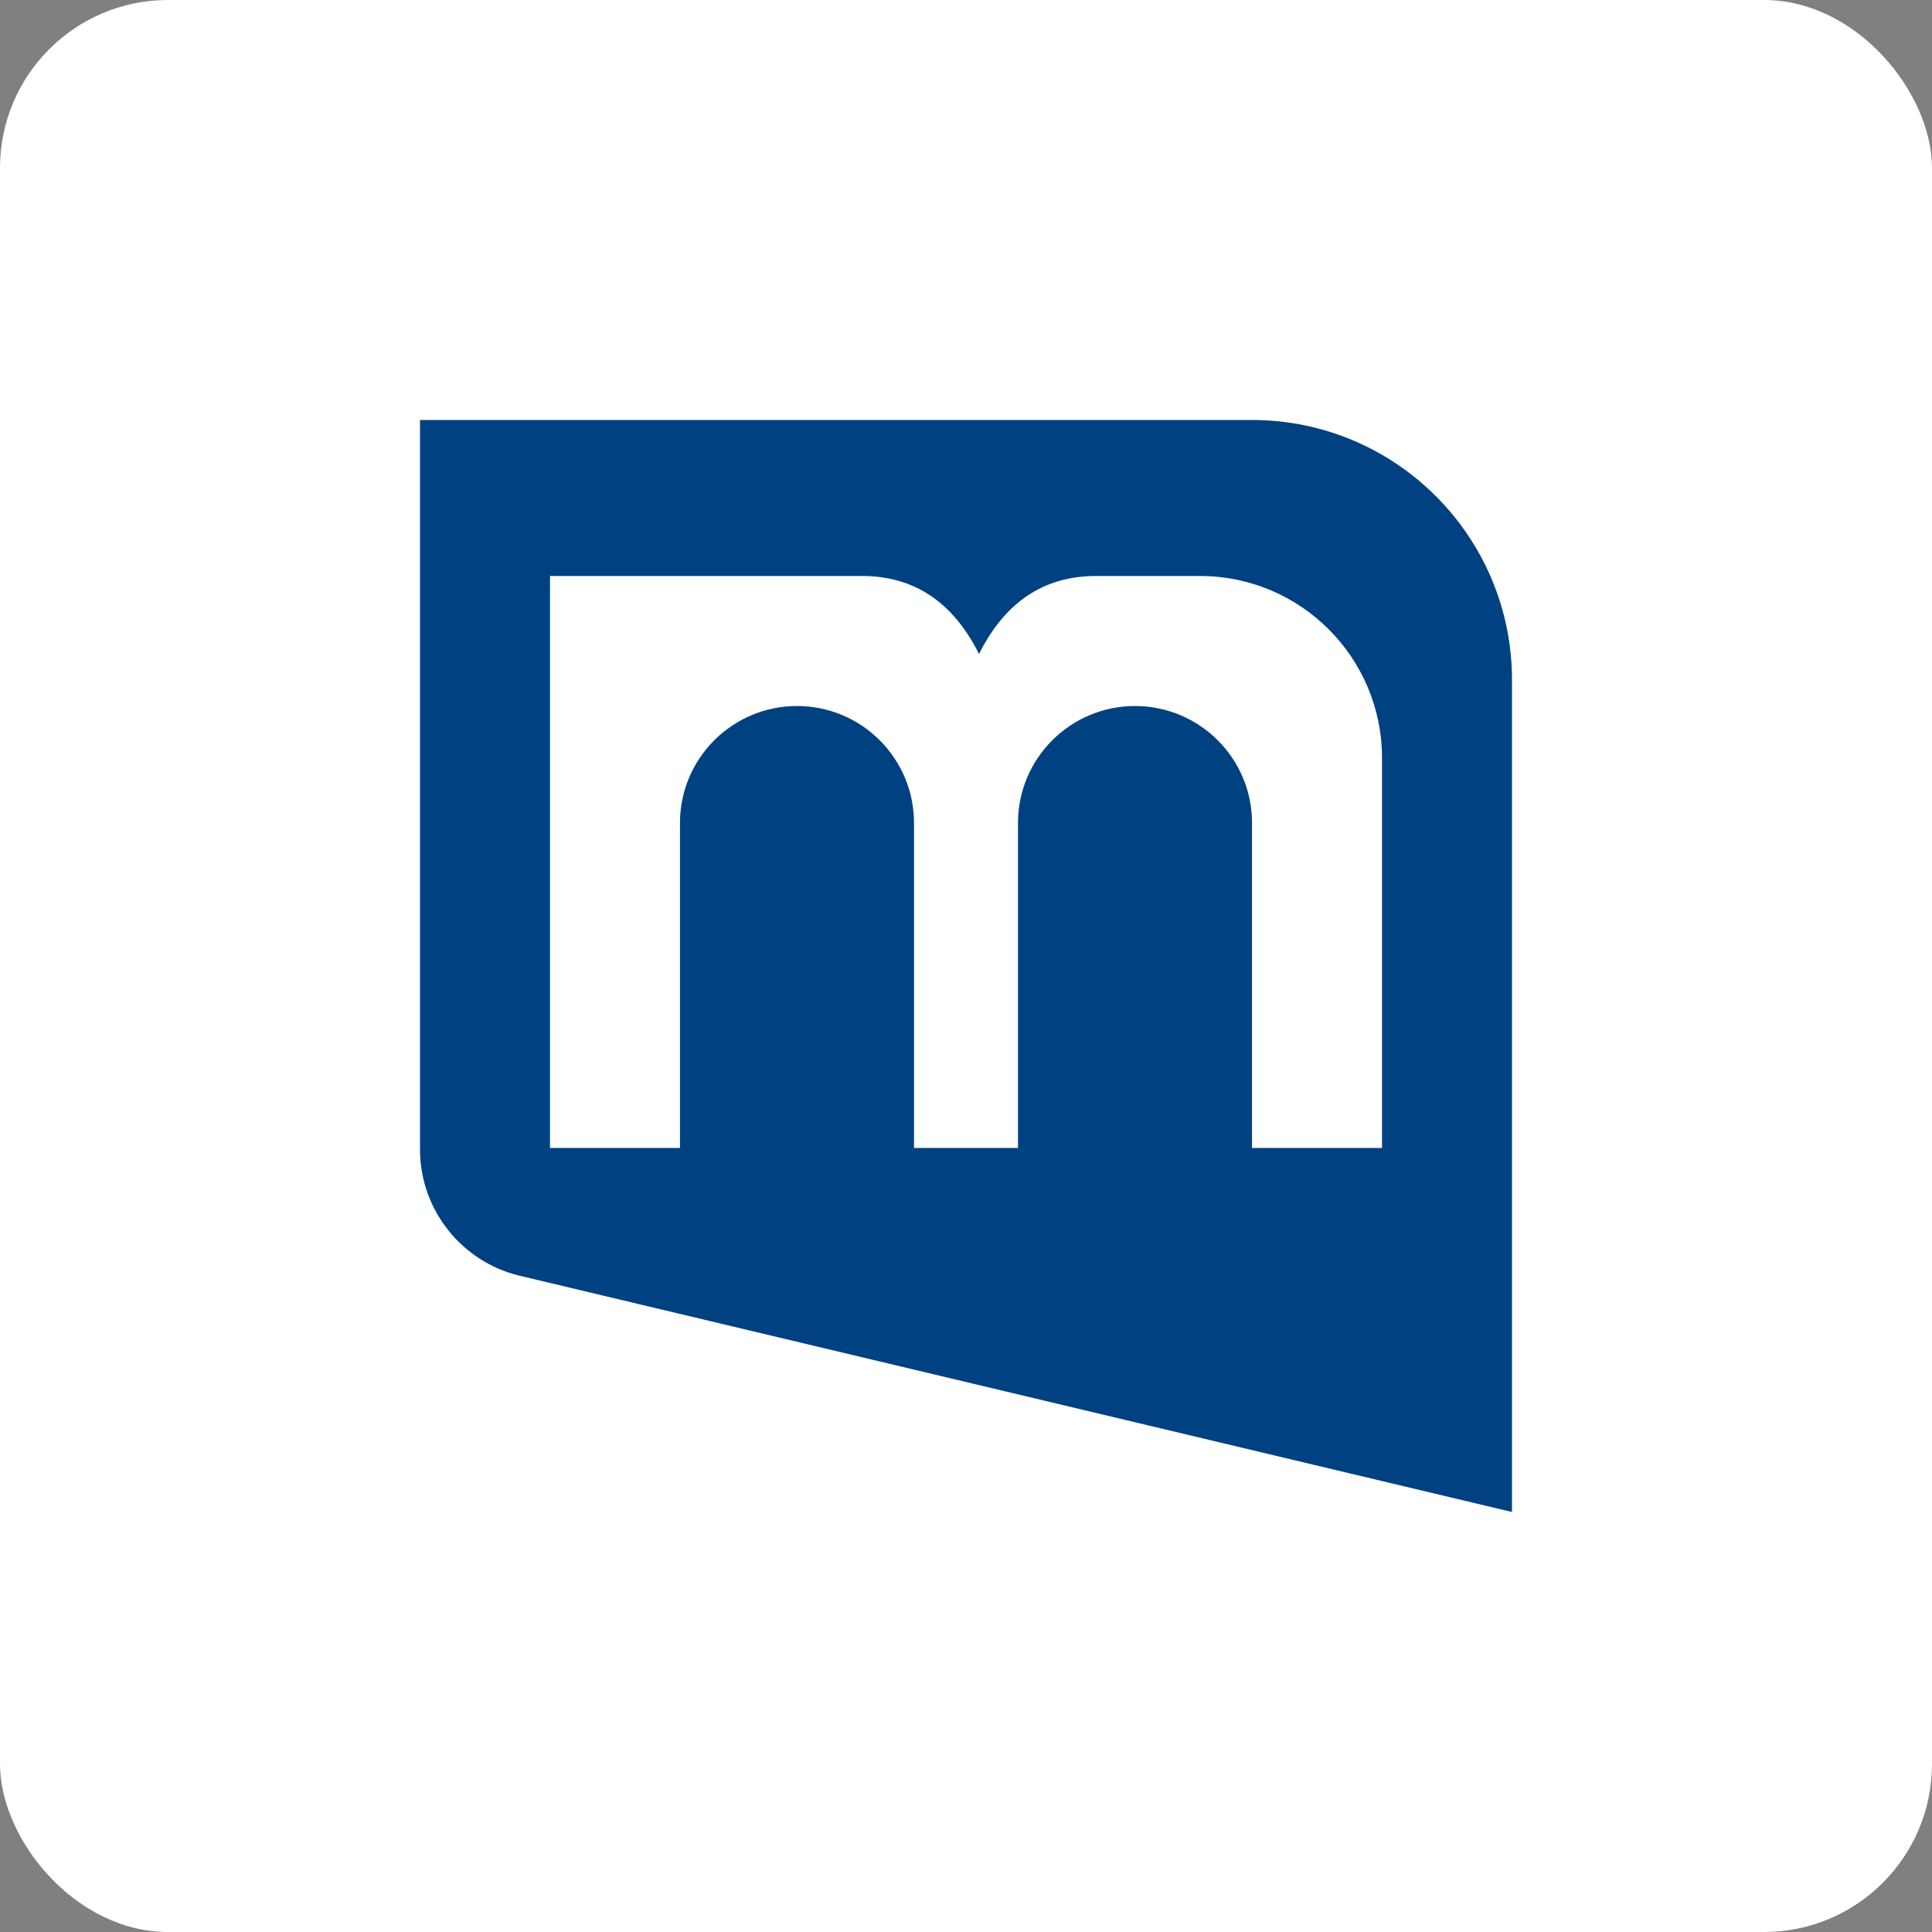
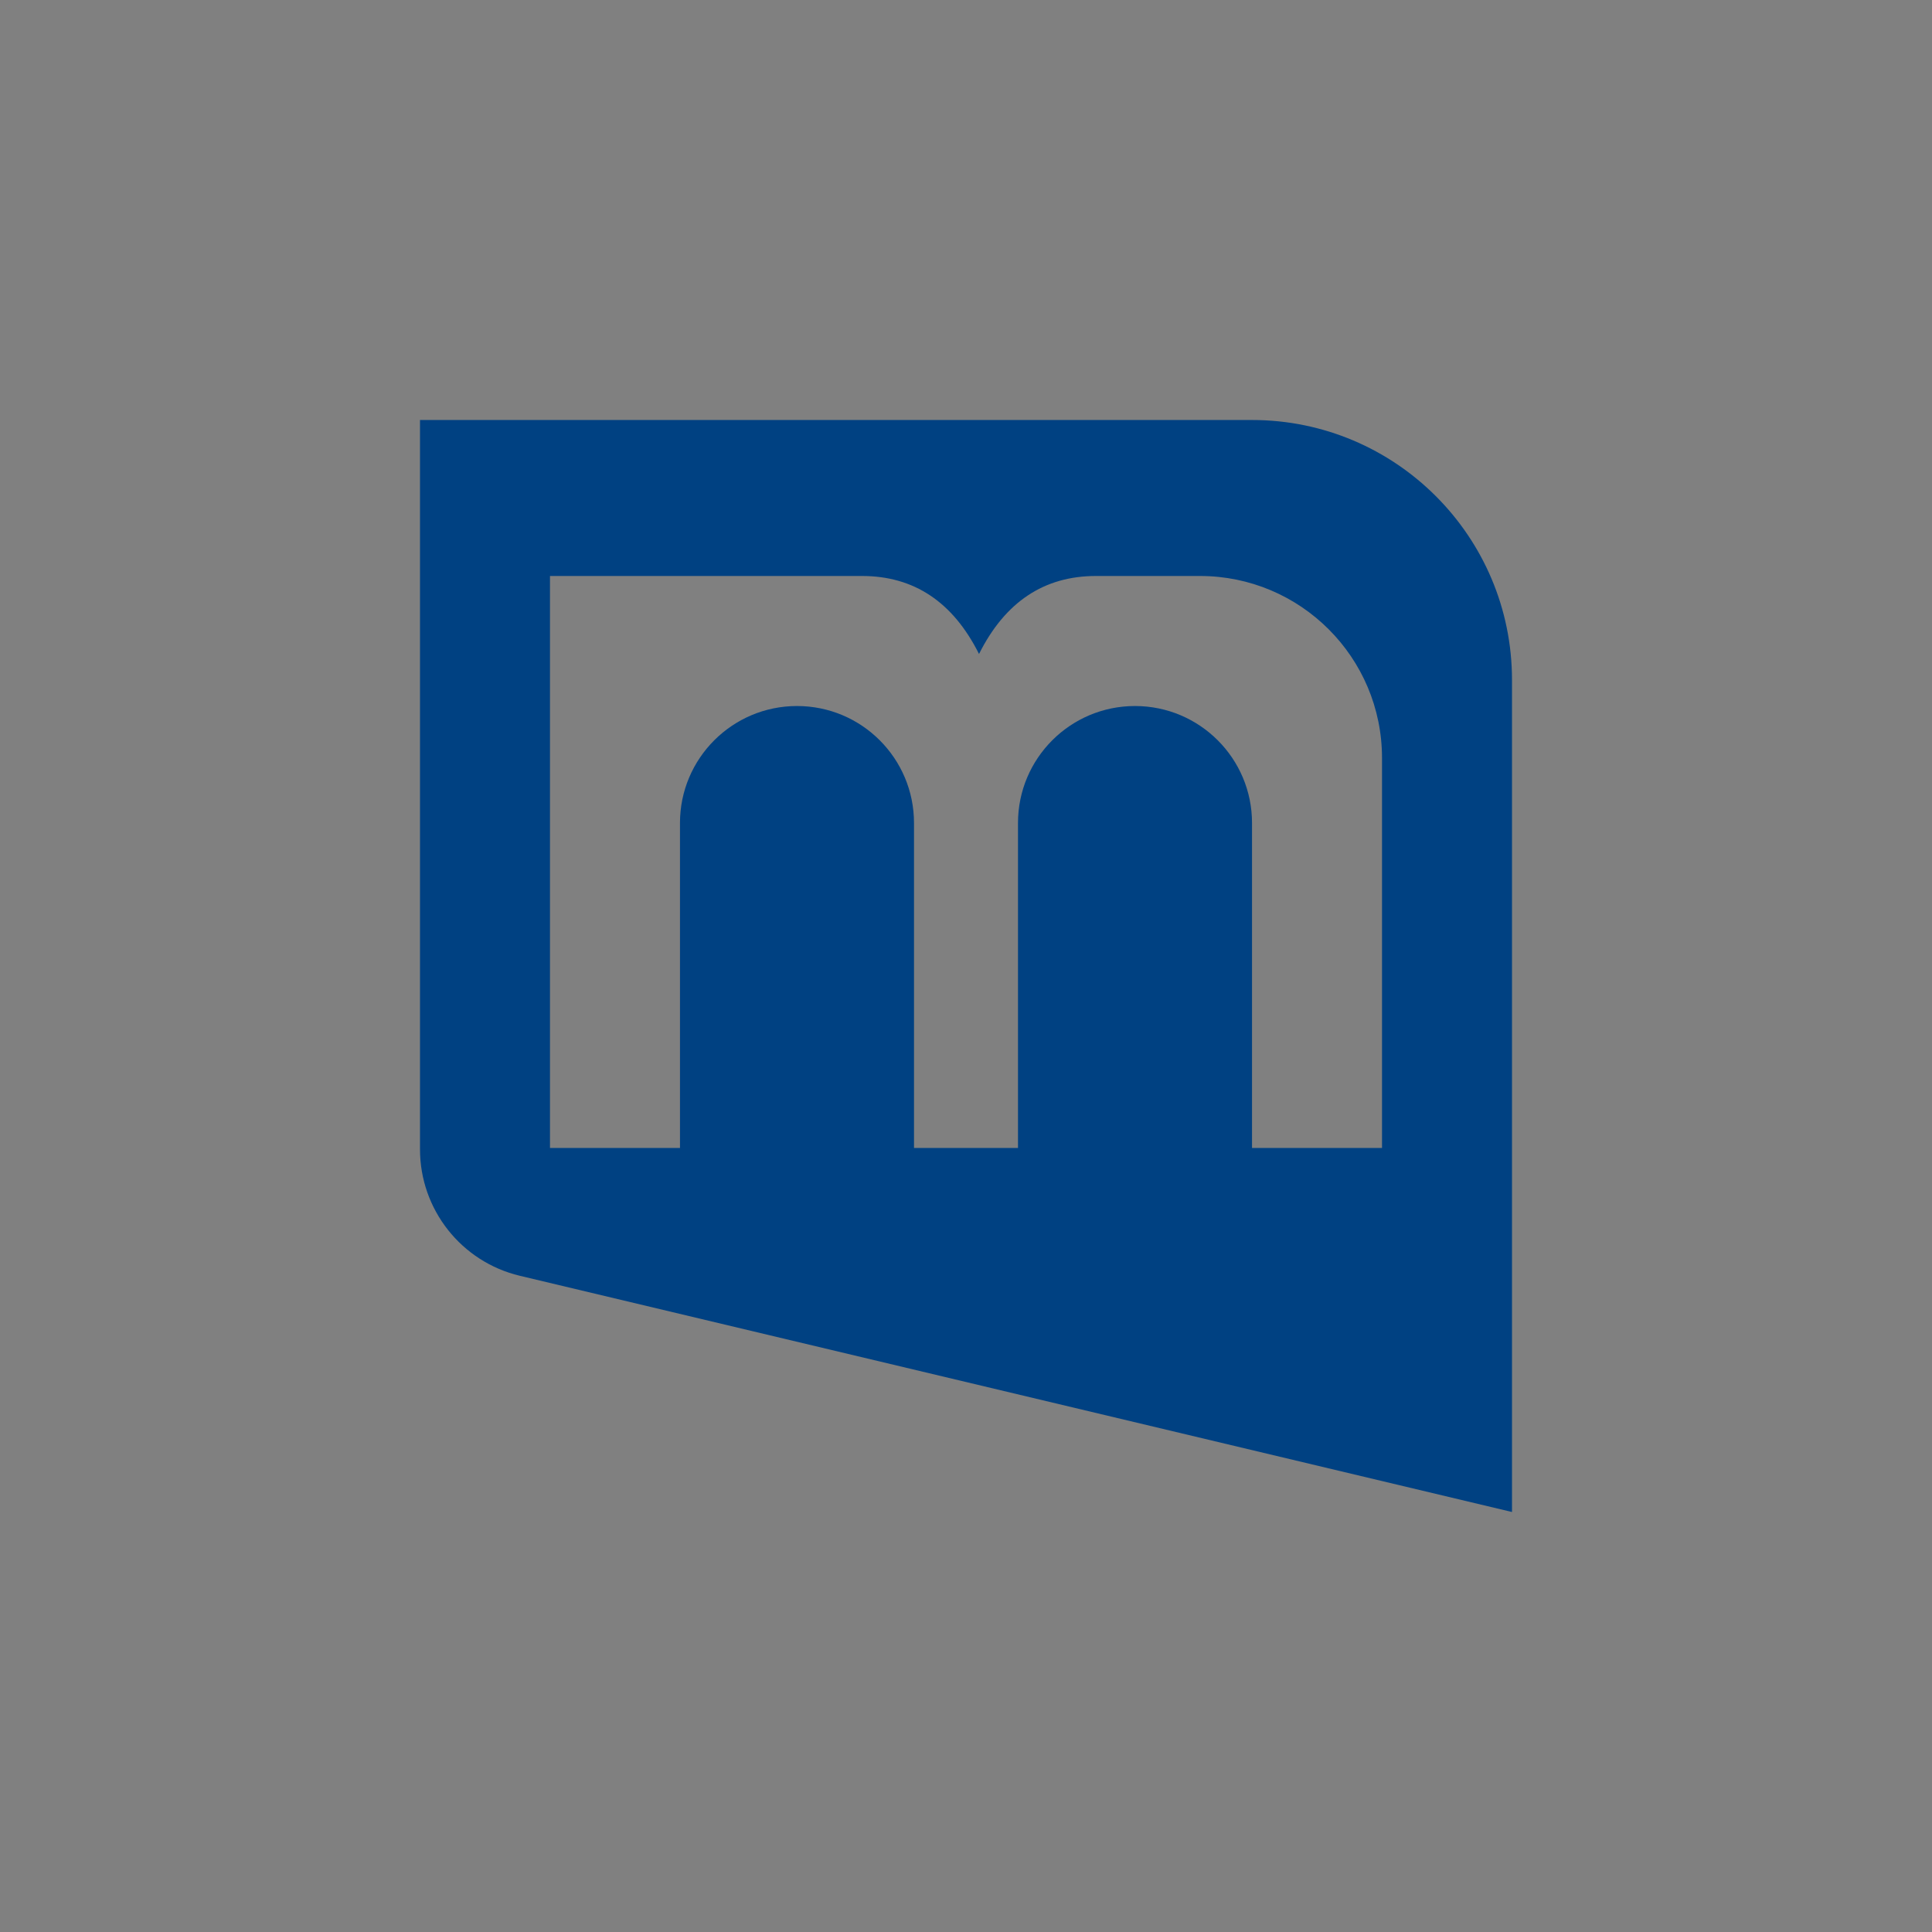
<svg xmlns="http://www.w3.org/2000/svg" width="46px" height="46px" viewBox="0 0 46 46" version="1.1">
  <rect x="0" y="0" width="46" height="46" fill="#808080" stroke="none" />
  <desc>Created with Sketch.</desc>
  <defs />
  <g id="Page-5" stroke="none" stroke-width="1" fill="none" fill-rule="evenodd">
    <g id="mail.com" fill-rule="nonzero">
-       <rect id="Rectangle-17-Copy-6" fill="#FFFFFF" x="0" y="0" width="46" height="46" rx="4" />
      <path d="M10,10 L29.81,10 C33.228,10 36,12.772 36,16.19 L36,36 L12.378,30.376 C10.984,30.044 10,28.798 10,27.365 L10,10 Z M13.095,13.714 L13.095,27.333 L32.905,27.333 L32.905,18.048 C32.905,15.654 30.965,13.714 28.571,13.714 L26.095,13.714 C24.857,13.714 23.929,14.333 23.31,15.571 C22.69,14.333 21.762,13.714 20.524,13.714 L13.095,13.714 Z M18.976,16.81 C20.515,16.81 21.762,18.057 21.762,19.595 L21.762,27.333 L16.19,27.333 L16.19,19.595 C16.19,18.057 17.438,16.81 18.976,16.81 Z M27.024,16.81 C28.562,16.81 29.81,18.057 29.81,19.595 L29.81,27.333 L24.238,27.333 L24.238,19.595 C24.238,18.057 25.485,16.81 27.024,16.81 Z" id="Combined-Shape" fill="#004182" />
    </g>
  </g>
</svg>